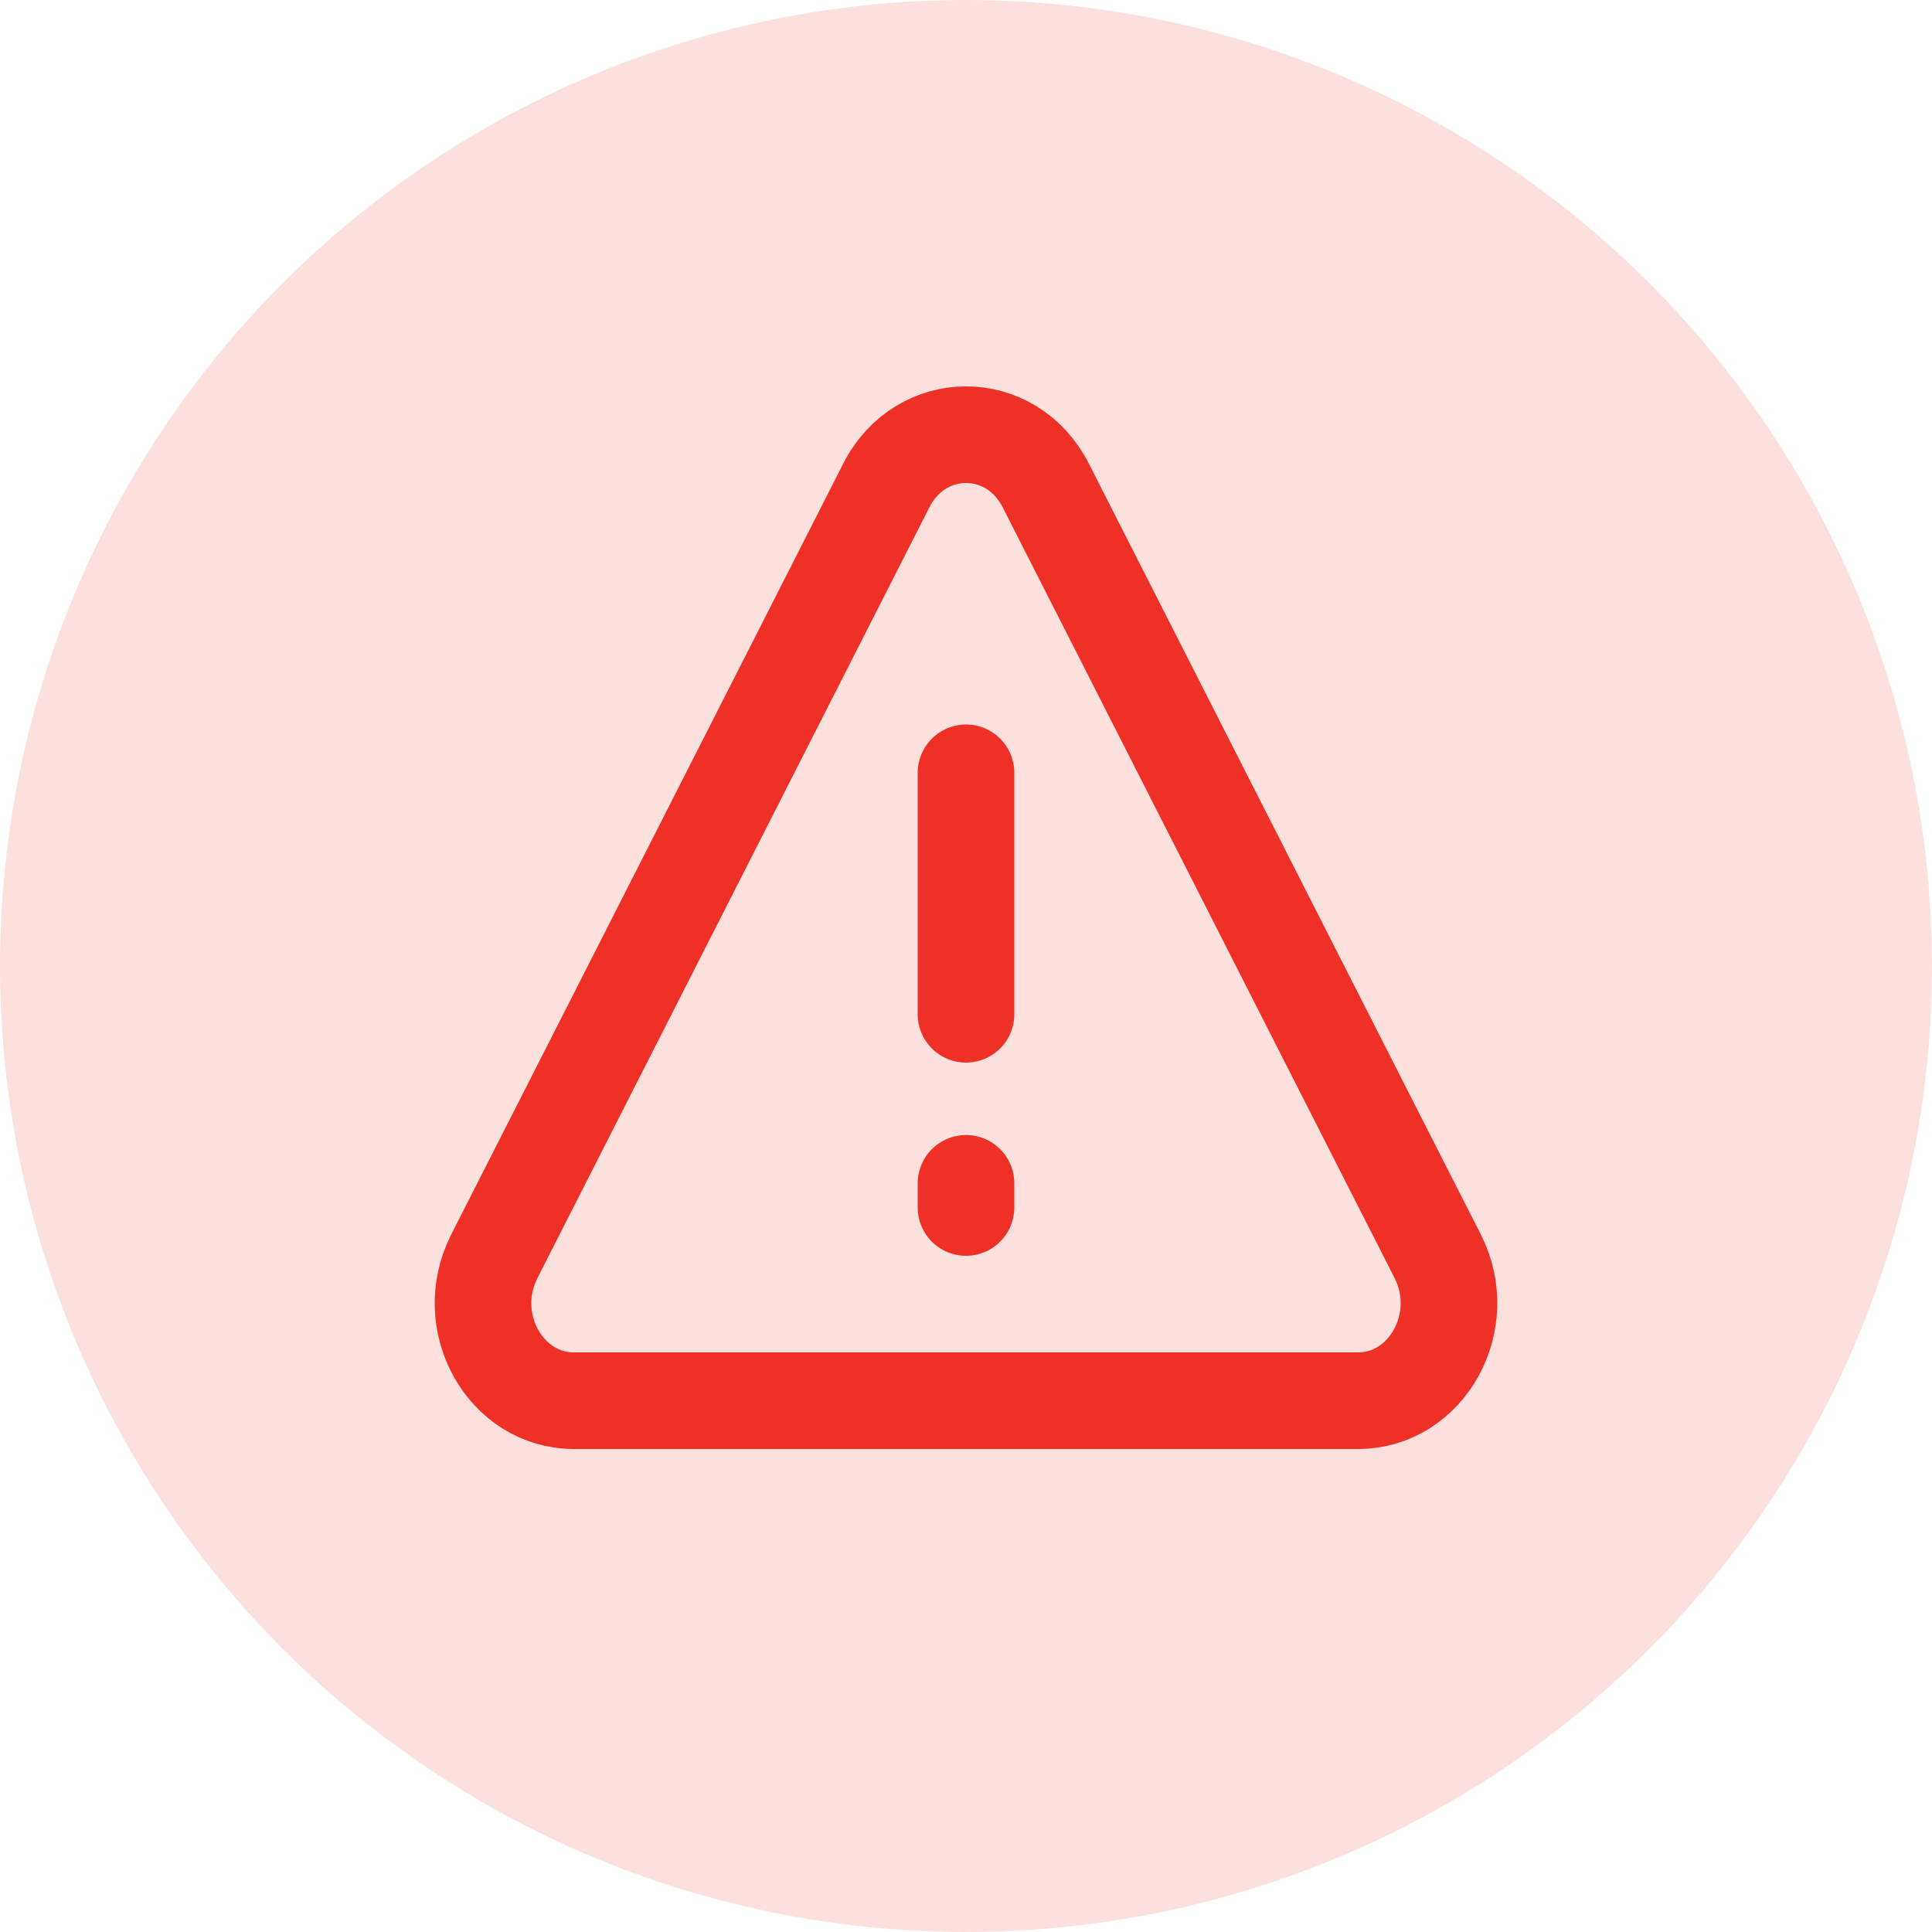
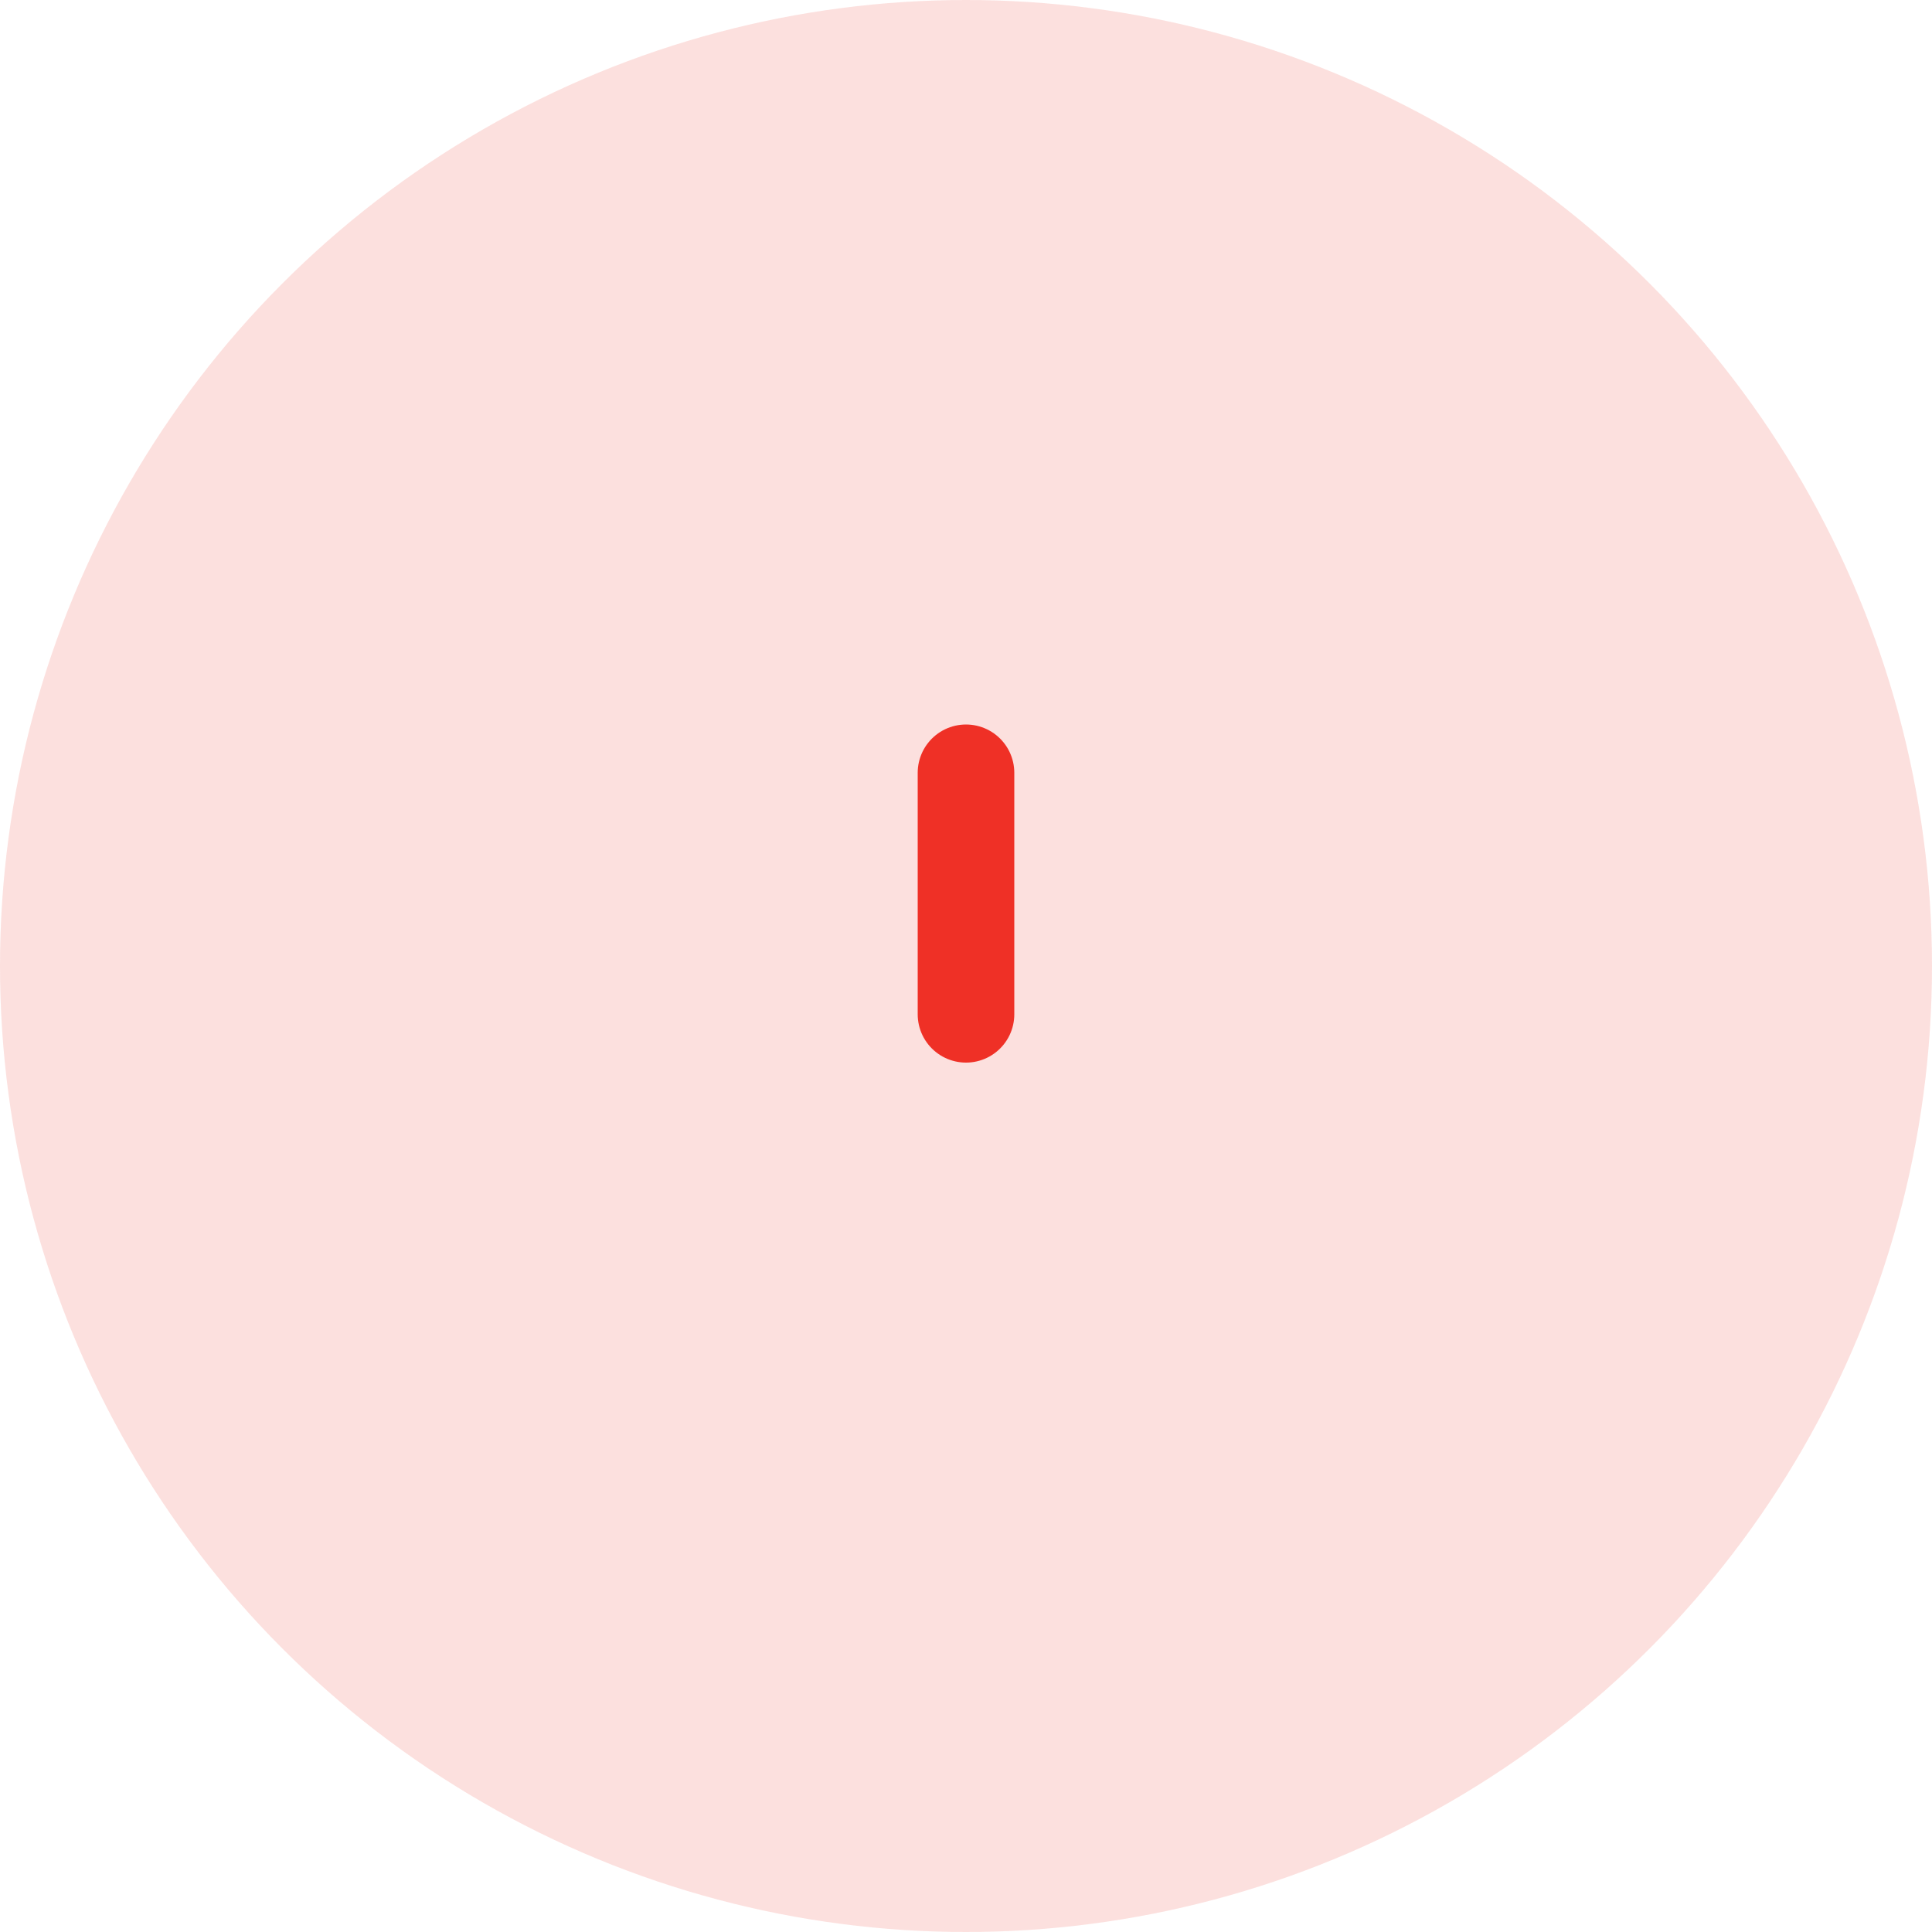
<svg xmlns="http://www.w3.org/2000/svg" width="55" height="55" viewBox="0 0 55 55" fill="none">
  <circle cx="27.5" cy="27.5" r="27.5" fill="#EF3026" fill-opacity="0.15" />
  <path d="M27.5 22V28.875" stroke="#EF3026" stroke-width="2.75" stroke-linecap="round" />
-   <path d="M27.5 33.687V34.375" stroke="#EF3026" stroke-width="2.75" stroke-linecap="round" />
-   <path d="M14.068 35.772L25.231 13.821C26.211 11.892 28.792 11.892 29.771 13.821L40.932 35.772C41.868 37.62 40.622 39.875 38.659 39.875H16.338C14.376 39.875 13.129 37.62 14.07 35.772H14.068Z" stroke="#EF3026" stroke-width="2.75" stroke-linecap="round" stroke-linejoin="round" />
</svg>